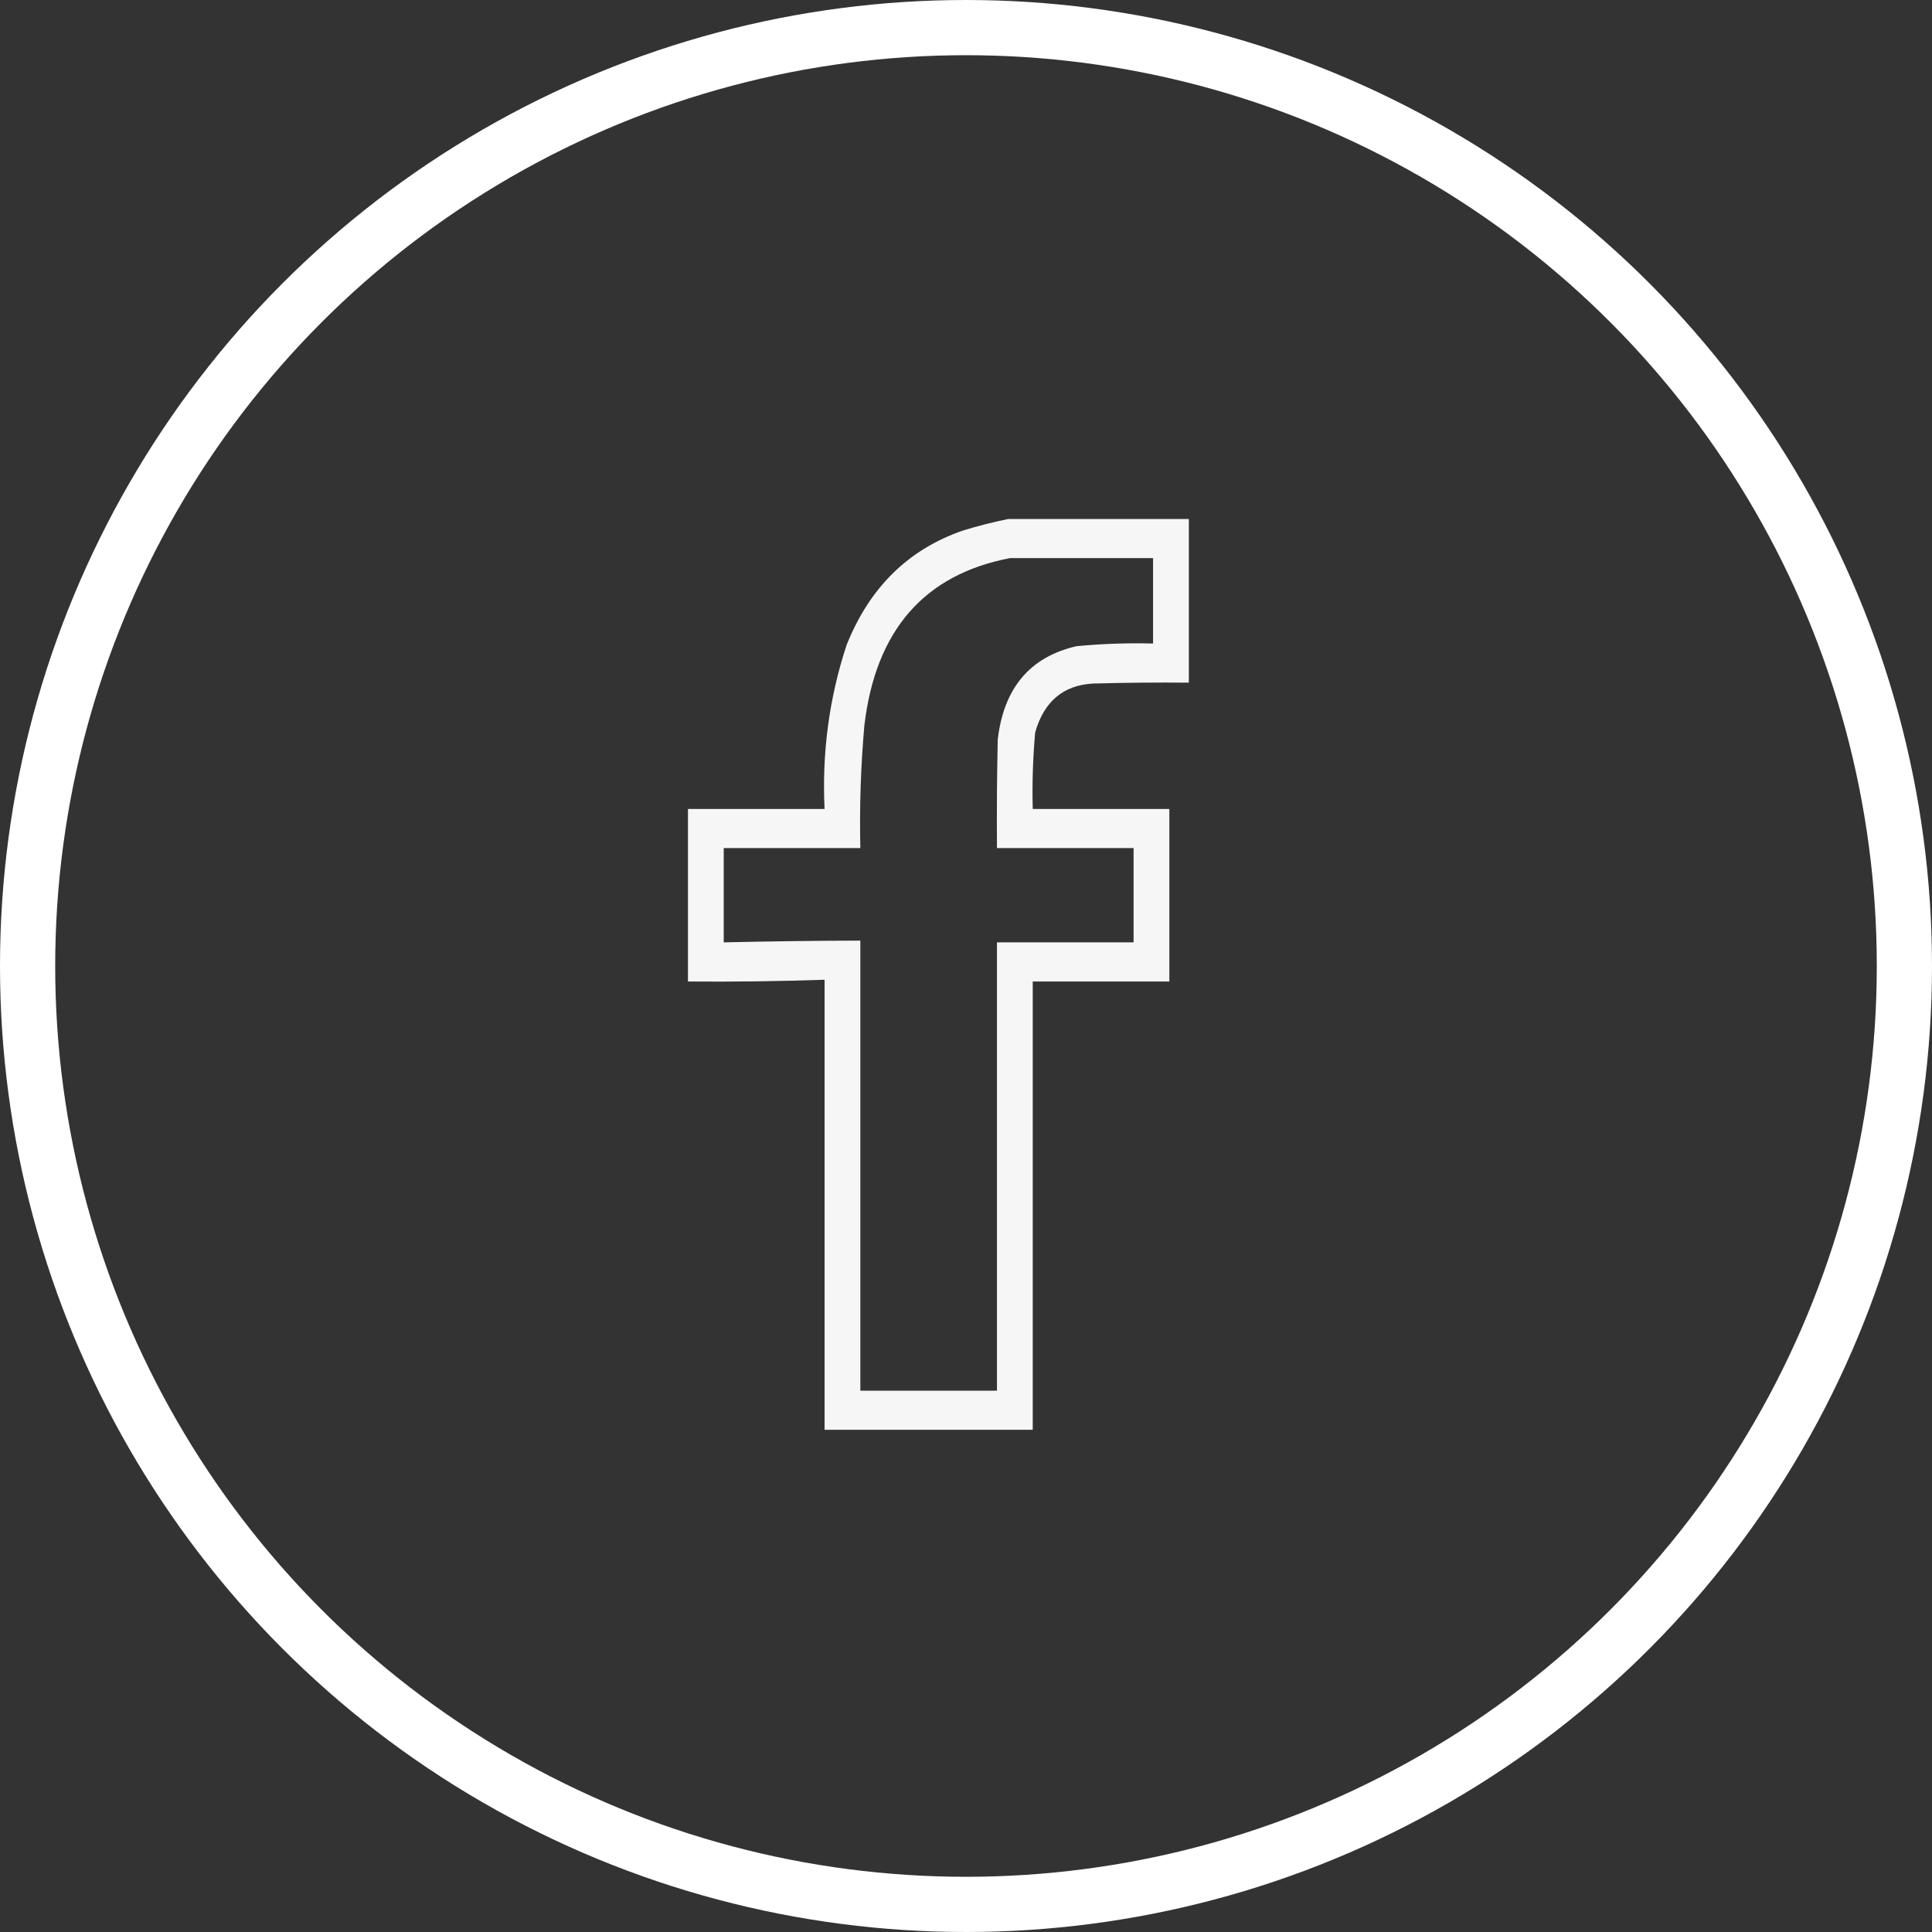
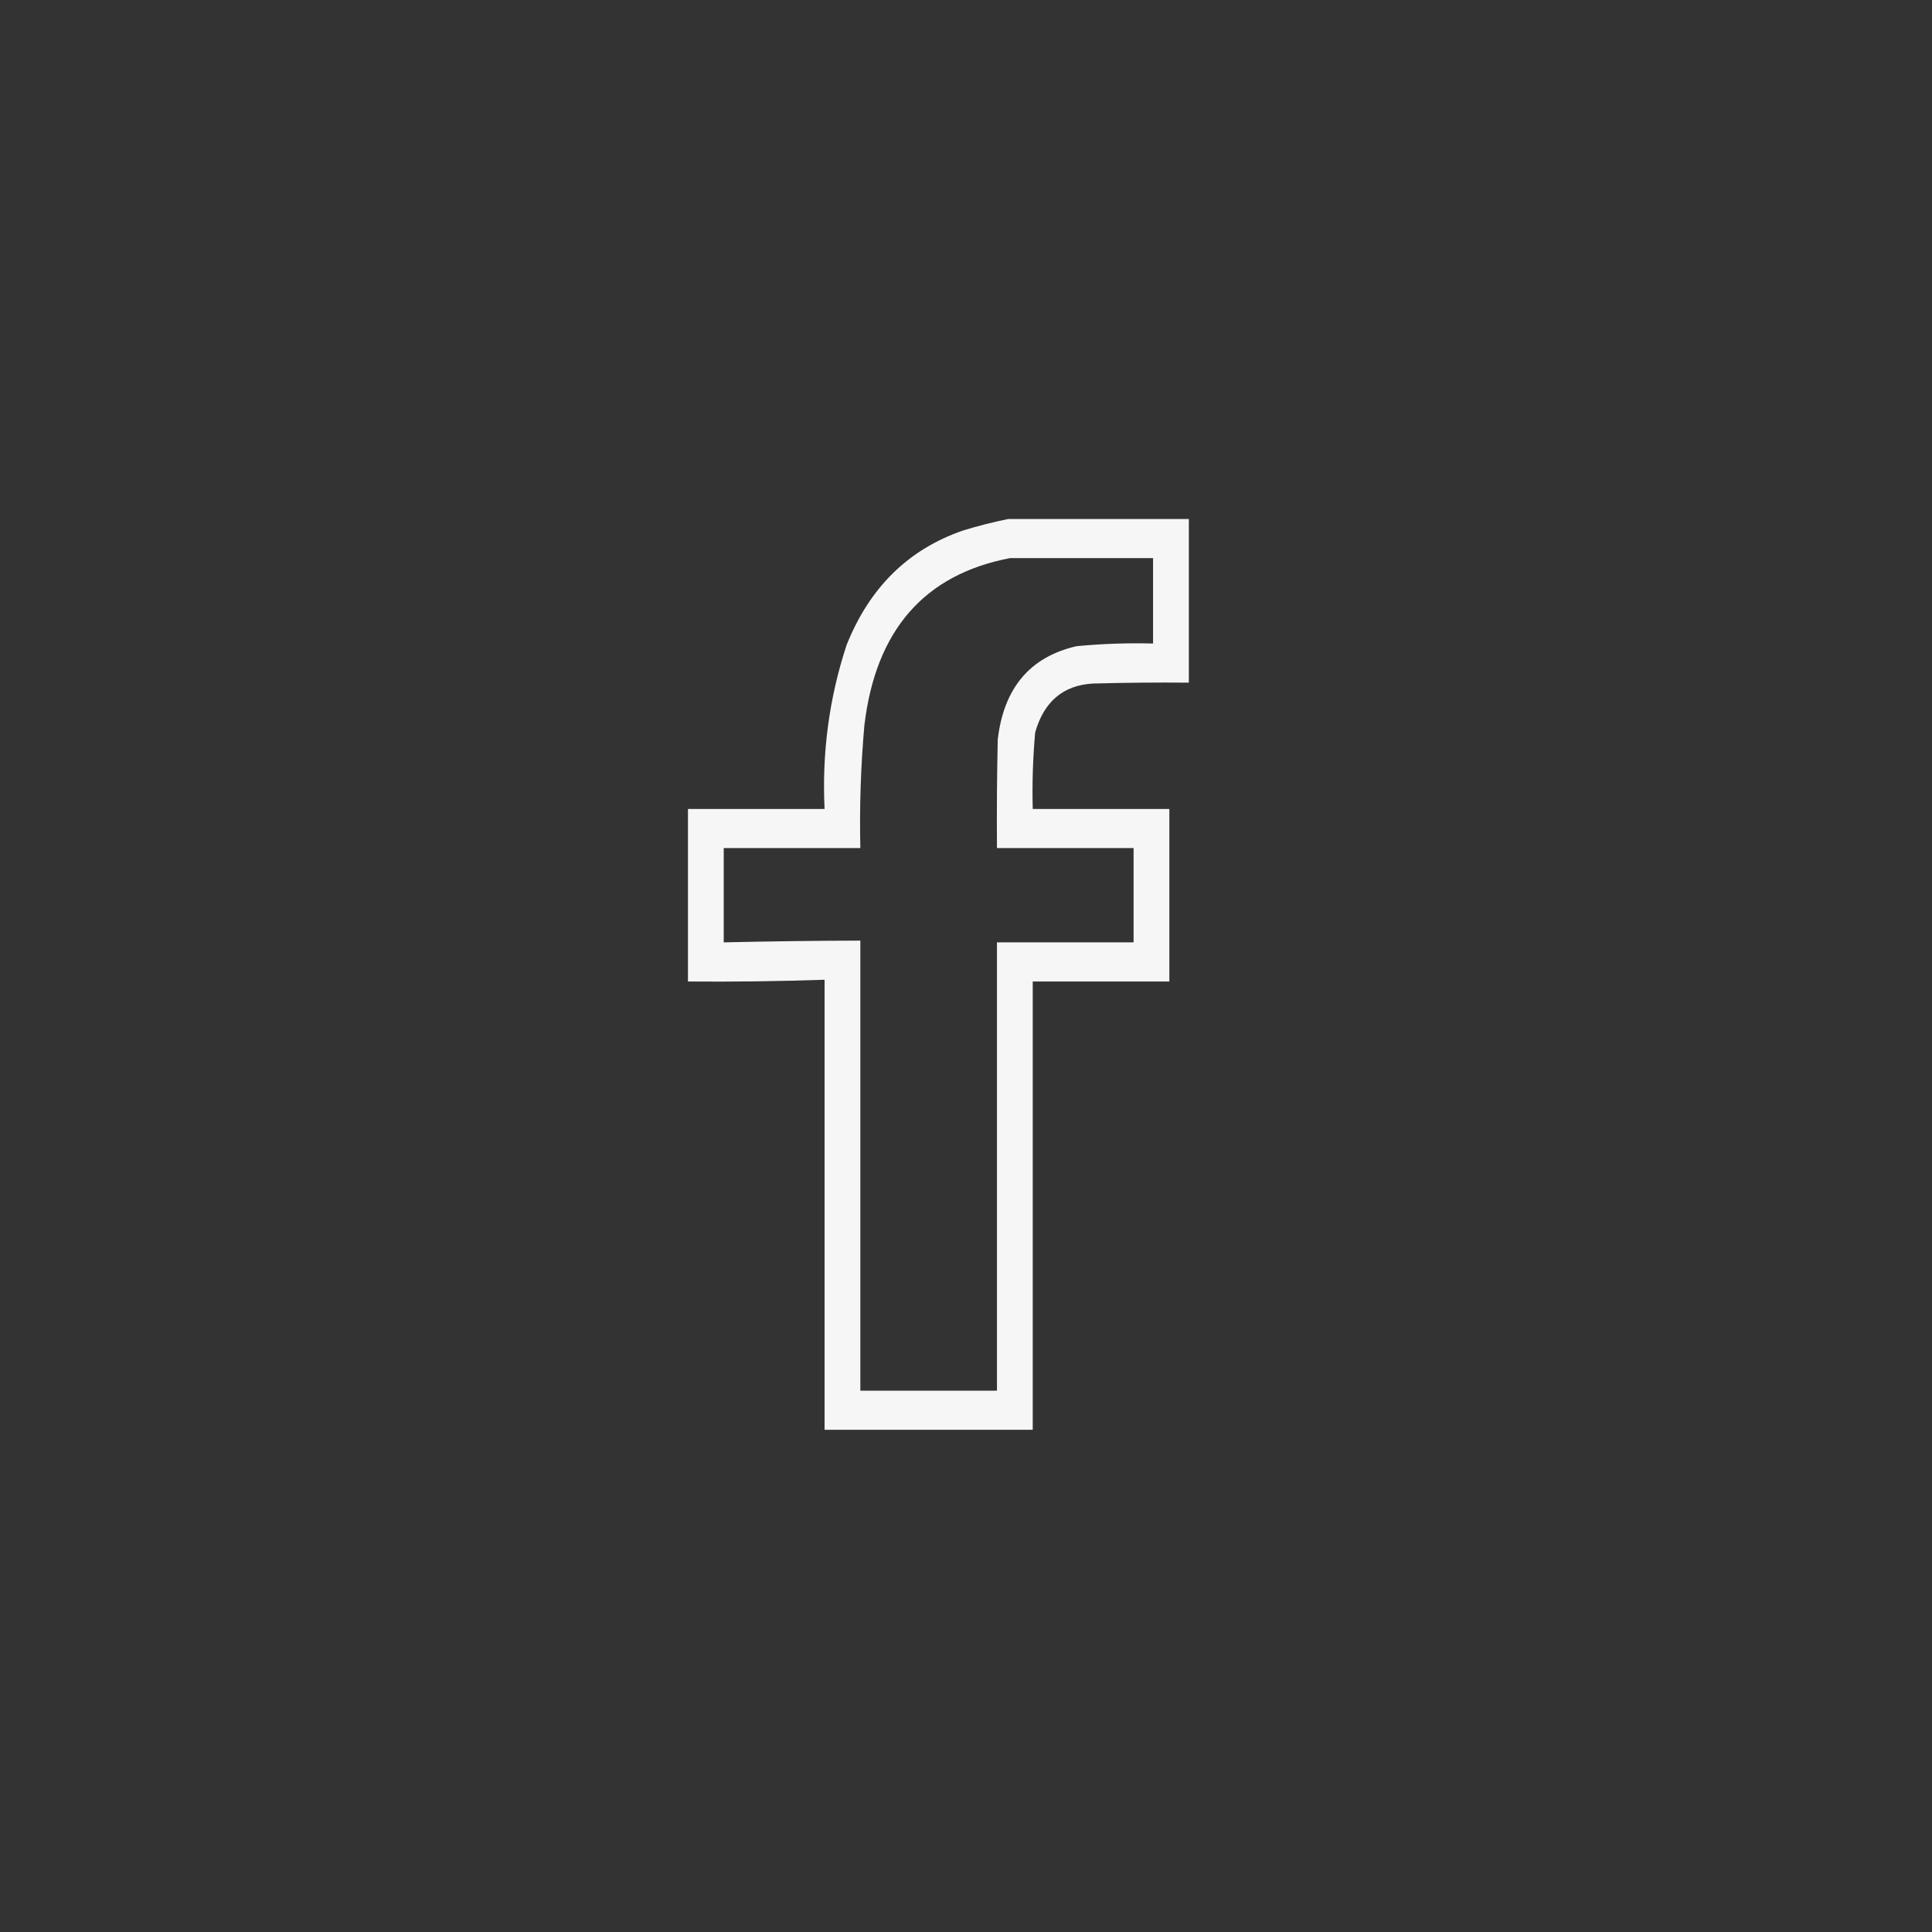
<svg xmlns="http://www.w3.org/2000/svg" width="35" height="35" viewBox="0 0 35 35" fill="none">
  <rect x="0" y="0" width="35" height="35" fill="#333333" stroke="none" />
  <path opacity="0.955" fill-rule="evenodd" clip-rule="evenodd" d="M18.267 9.402C19.357 9.402 20.447 9.402 21.537 9.402C21.537 10.391 21.537 11.379 21.537 12.367C20.958 12.362 20.378 12.367 19.799 12.383C19.26 12.414 18.912 12.71 18.753 13.269C18.712 13.73 18.697 14.191 18.709 14.655C19.534 14.655 20.359 14.655 21.184 14.655C21.184 15.697 21.184 16.739 21.184 17.781C20.359 17.781 19.534 17.781 18.709 17.781C18.709 20.488 18.709 23.195 18.709 25.902C17.452 25.902 16.195 25.902 14.938 25.902C14.938 23.184 14.938 20.466 14.938 17.749C14.113 17.777 13.288 17.788 12.463 17.781C12.463 16.739 12.463 15.697 12.463 14.655C13.288 14.655 14.113 14.655 14.938 14.655C14.889 13.636 15.021 12.648 15.335 11.69C15.749 10.648 16.451 9.955 17.442 9.612C17.718 9.527 17.993 9.457 18.267 9.402ZM18.296 10.111C19.161 10.111 20.025 10.111 20.889 10.111C20.889 10.627 20.889 11.143 20.889 11.658C20.427 11.646 19.965 11.662 19.504 11.706C18.66 11.899 18.184 12.463 18.075 13.398C18.061 14.053 18.056 14.709 18.061 15.364C18.886 15.364 19.711 15.364 20.536 15.364C20.536 15.933 20.536 16.503 20.536 17.072C19.711 17.072 18.886 17.072 18.061 17.072C18.061 19.779 18.061 22.486 18.061 25.193C17.236 25.193 16.411 25.193 15.586 25.193C15.586 22.475 15.586 19.757 15.586 17.04C14.761 17.042 13.936 17.053 13.111 17.072C13.111 16.503 13.111 15.933 13.111 15.364C13.936 15.364 14.761 15.364 15.586 15.364C15.569 14.621 15.594 13.88 15.659 13.14C15.864 11.418 16.743 10.409 18.296 10.111Z" fill="white" />
-   <circle cx="17.5" cy="17.5" r="17" stroke="white" />
</svg>